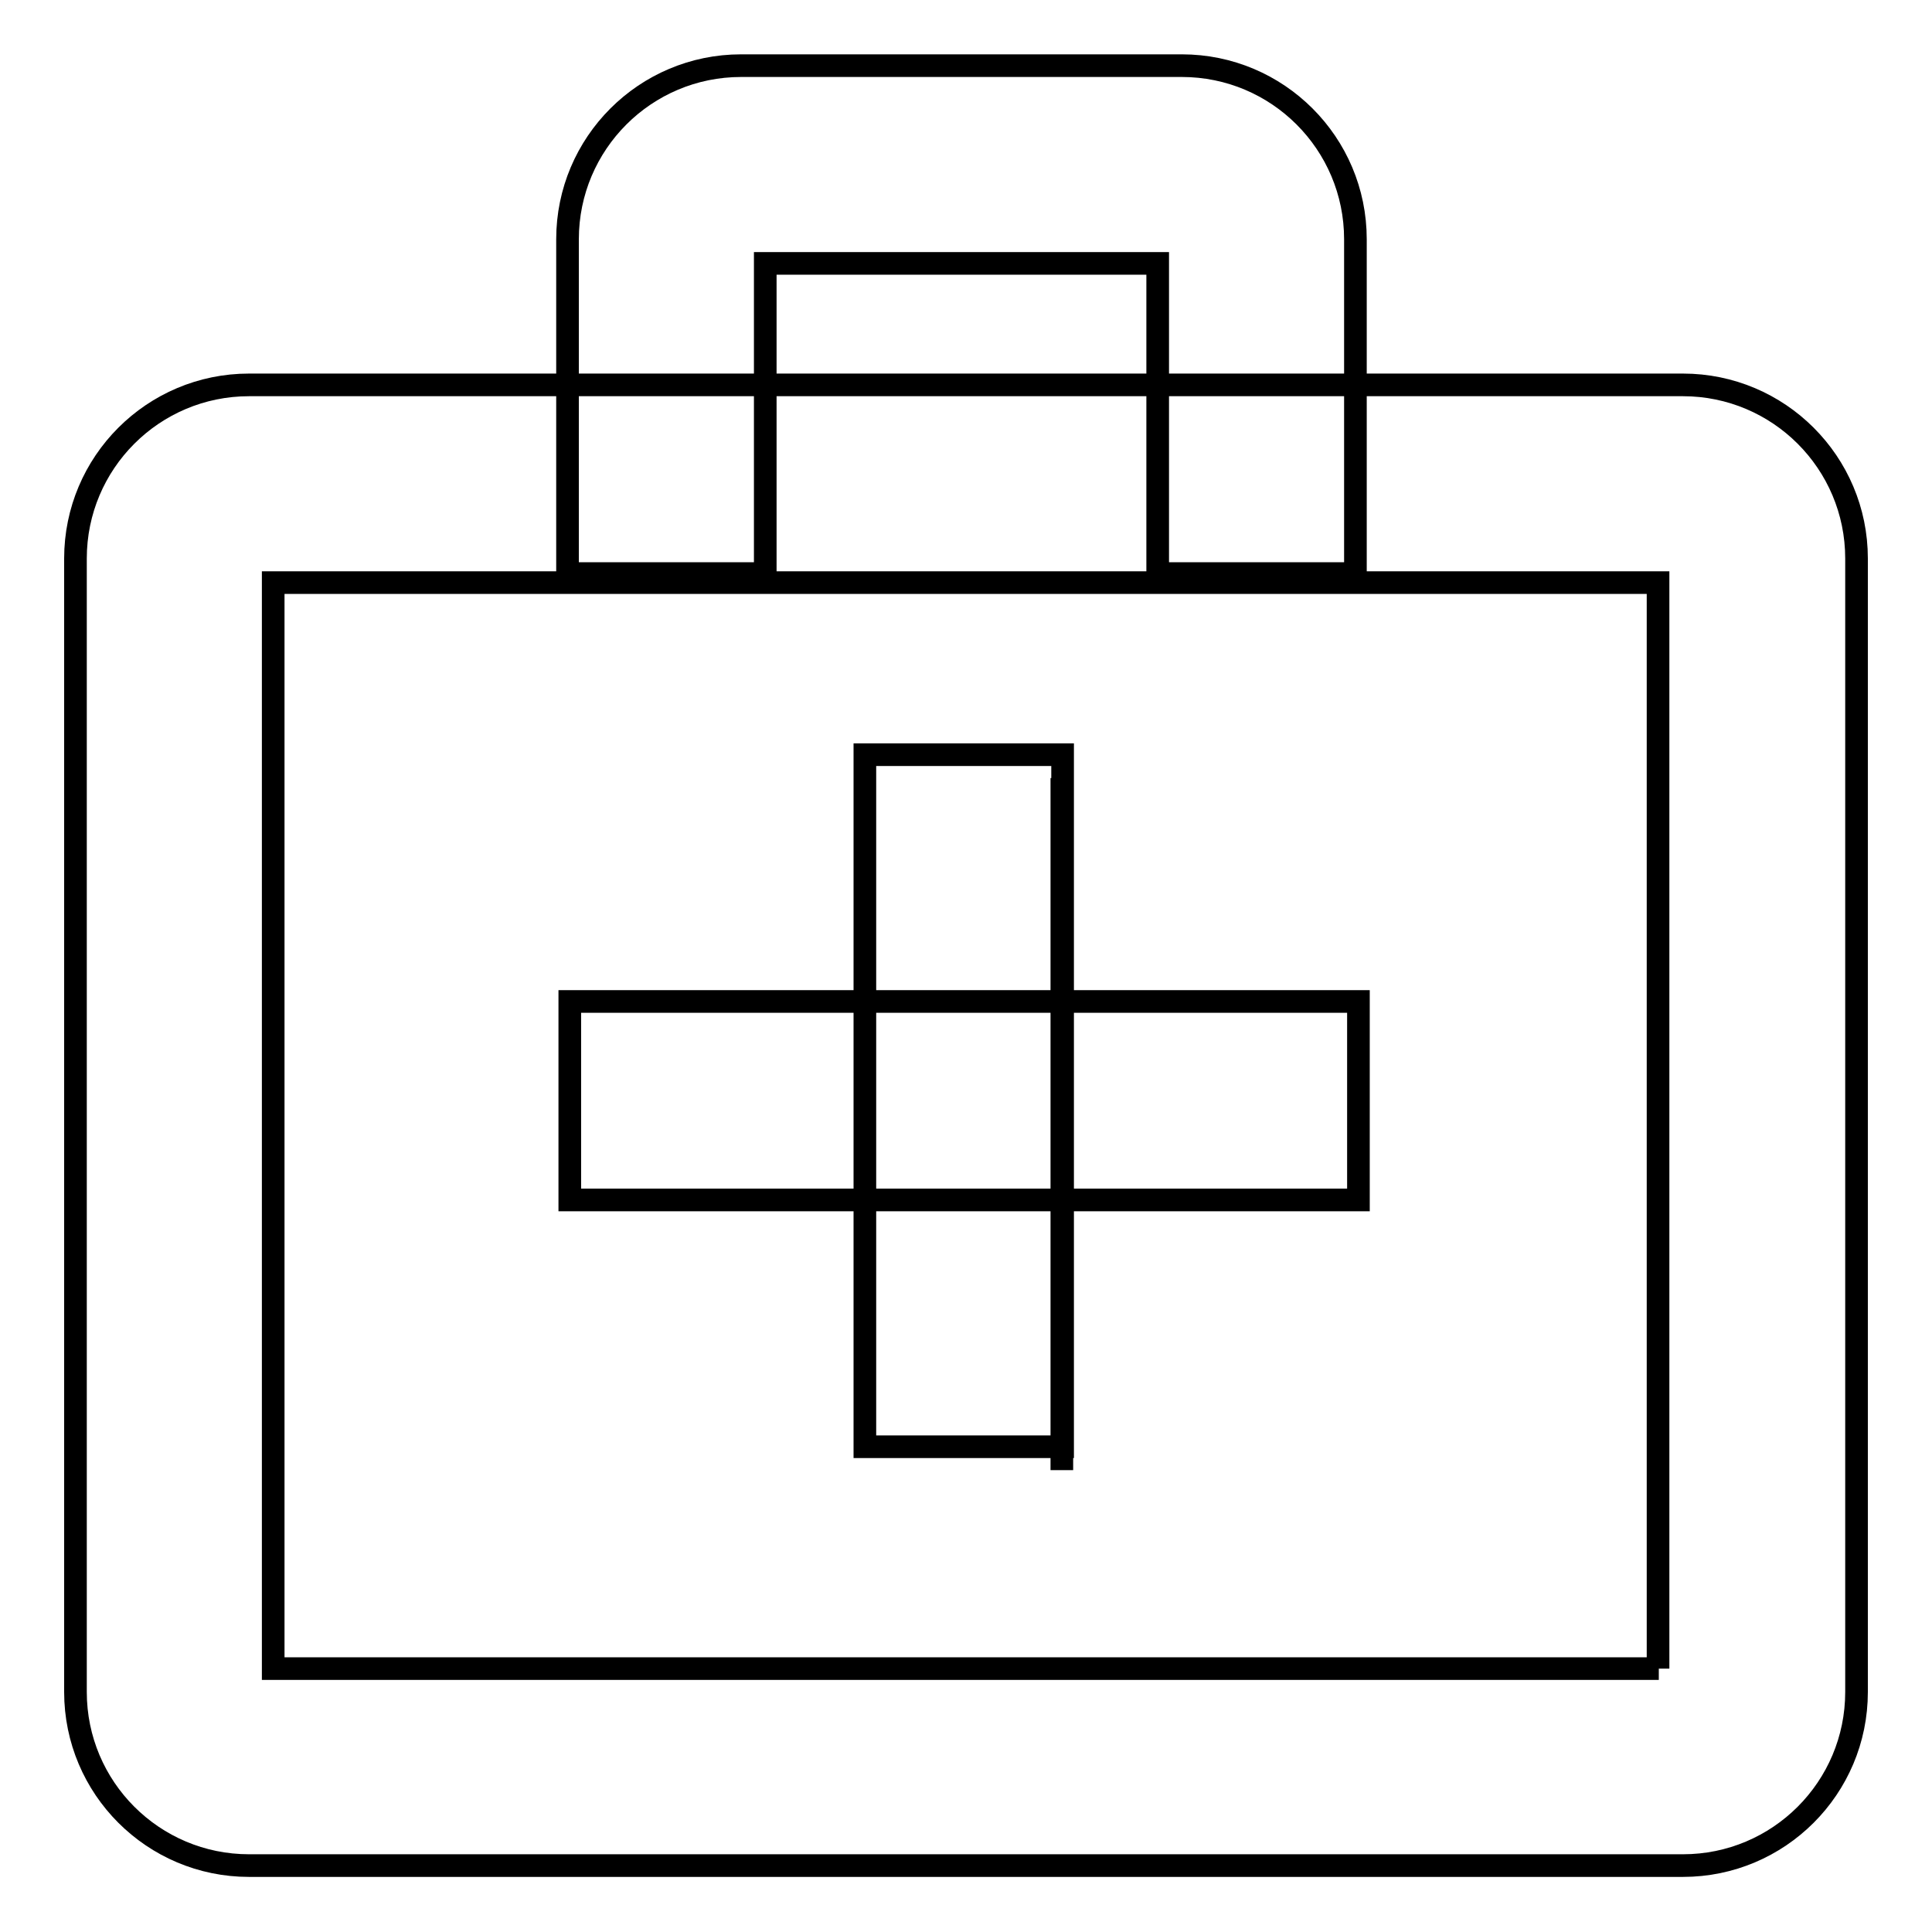
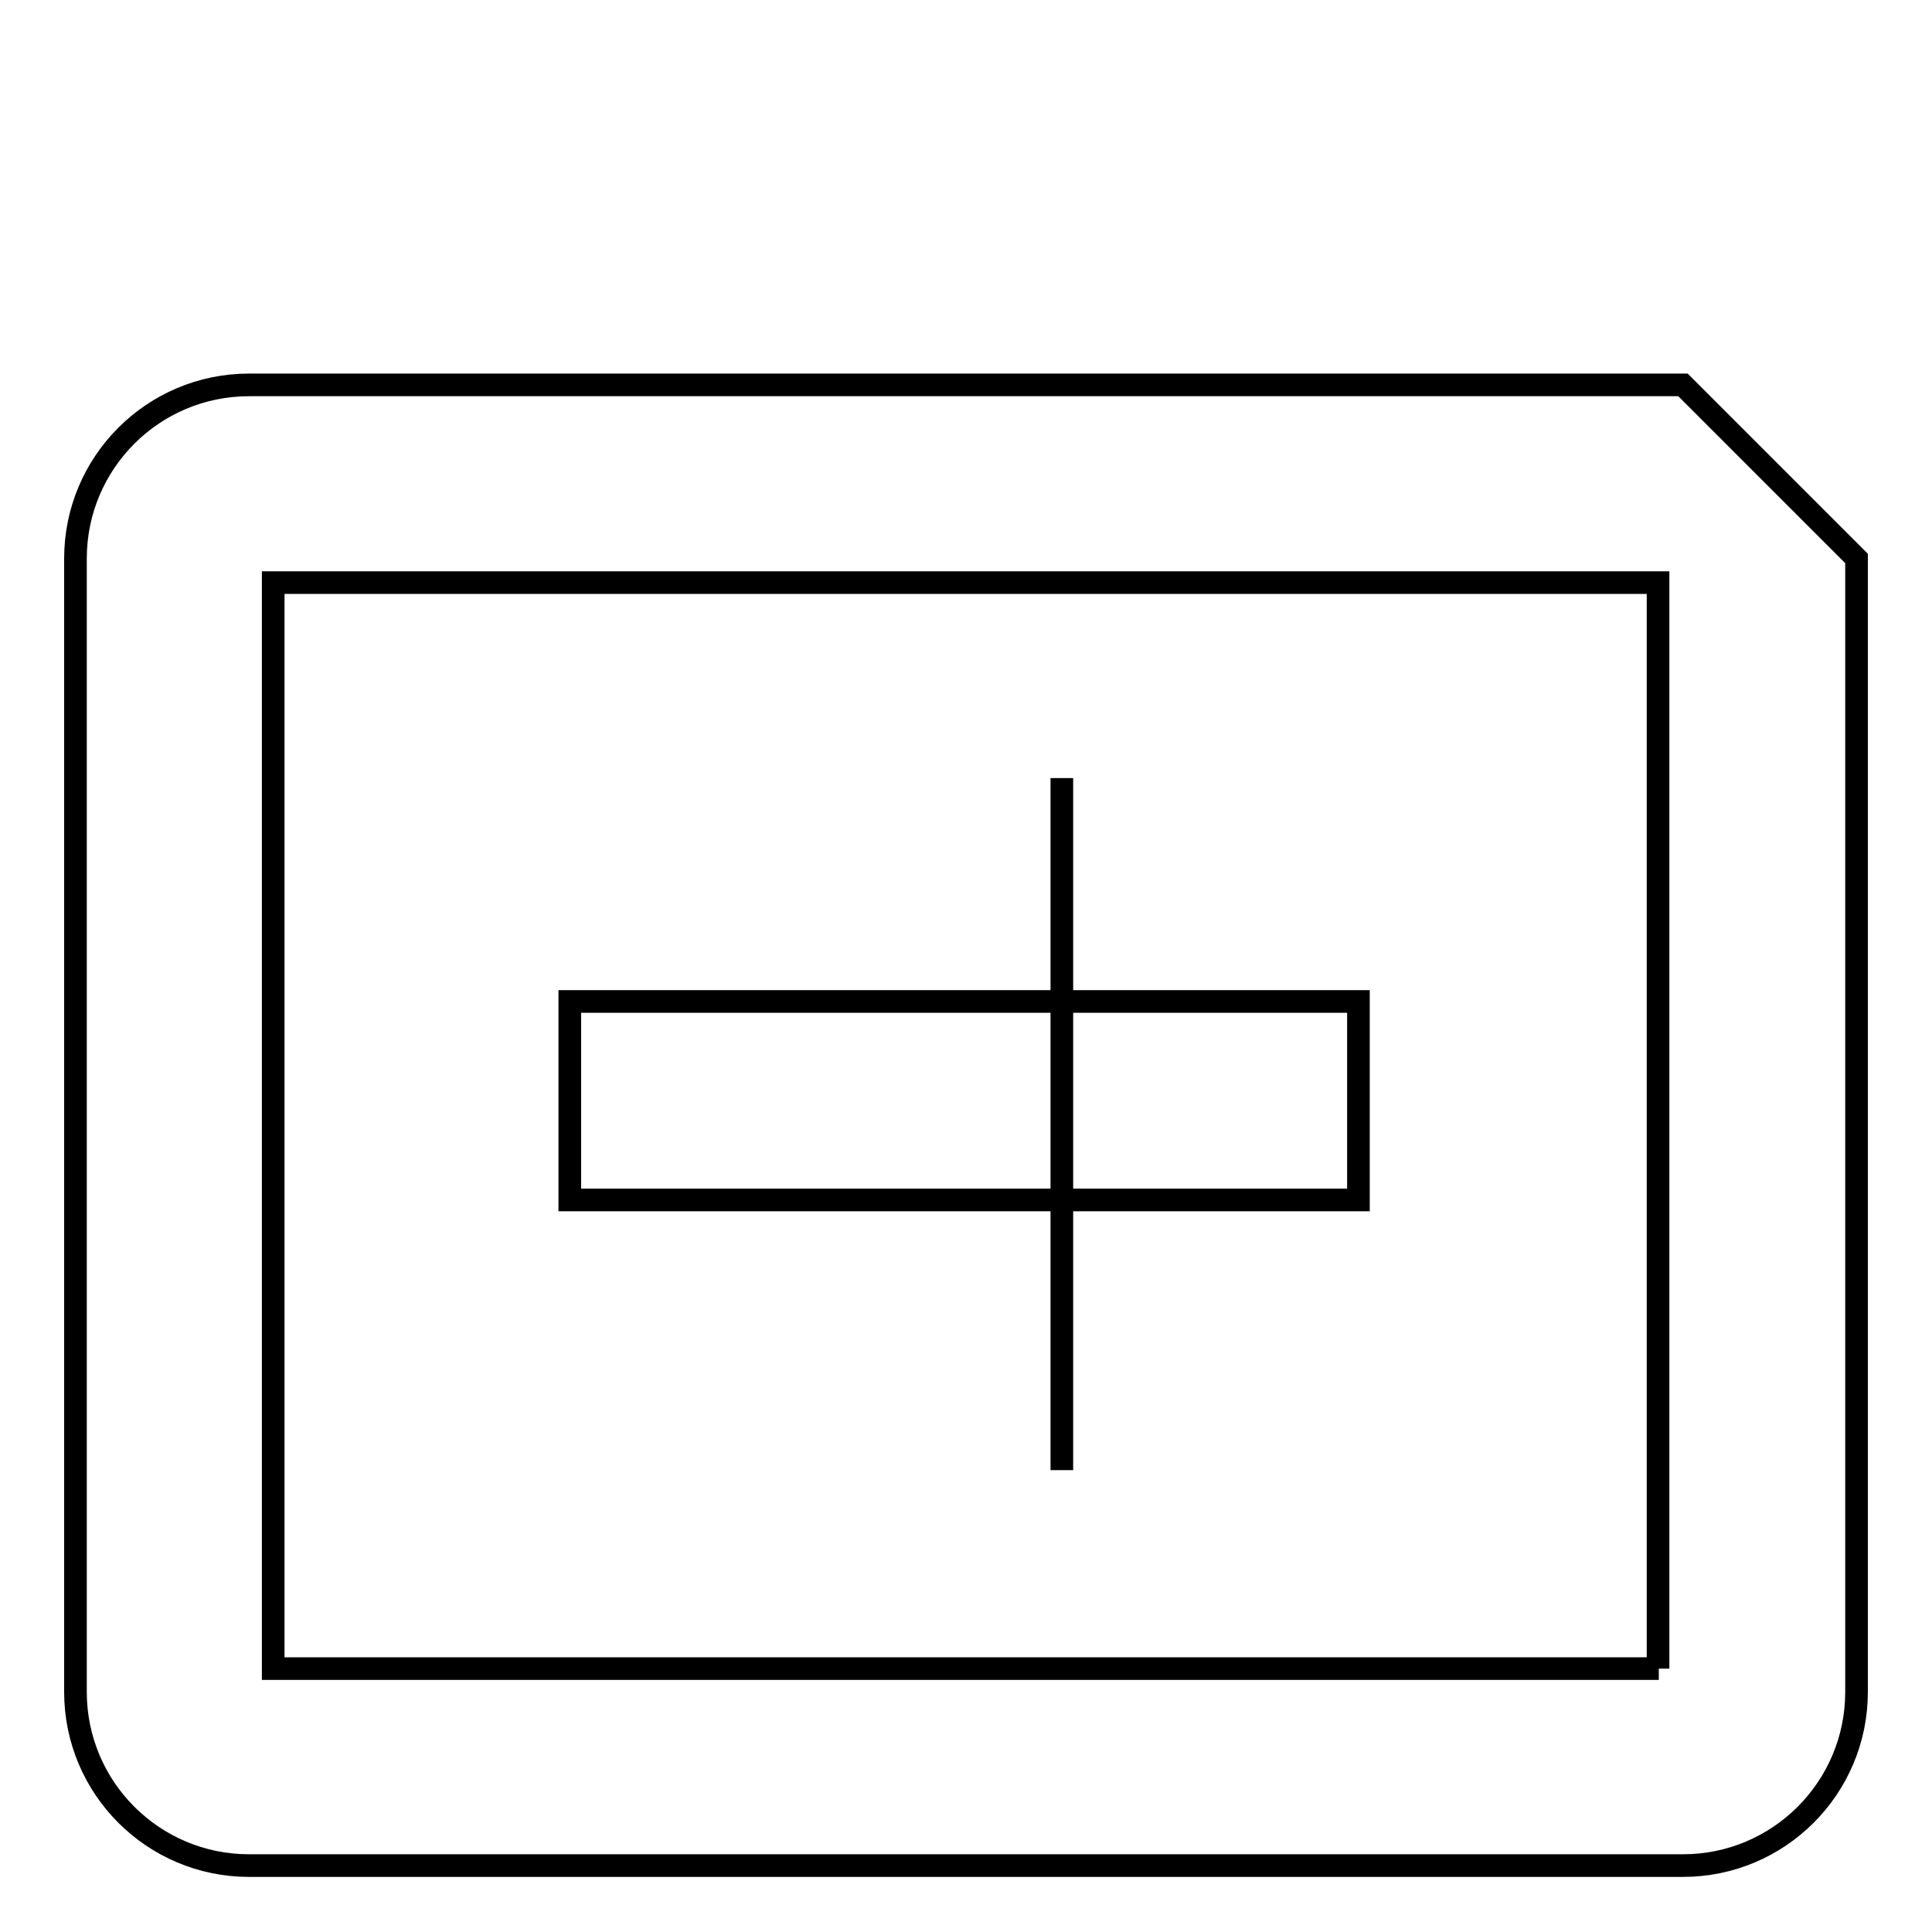
<svg xmlns="http://www.w3.org/2000/svg" version="1.1" x="0px" y="0px" viewBox="0 0 256 256" enable-background="new 0 0 256 256" xml:space="preserve">
  <g>
    <g>
-       <path stroke-width="3" fill-opacity="0" stroke="#000000" d="M223,51H33c-12.7,0-23,10.3-23,23v150.2c0,12.7,10.3,23,23,23H223c12.7,0,23-10.3,23-23V74C246,61.3,235.7,51,223,51z M219.8,221.1H36.2V77.2h183.5V221.1z" />
-       <path stroke-width="3" fill-opacity="0" stroke="#000000" d="M101.4,76V34.9h52V76h26.2V31.7c0-12.7-10.3-23-23-23H98.2c-12.7,0-23,10.3-23,23V76L101.4,76L101.4,76z" />
+       <path stroke-width="3" fill-opacity="0" stroke="#000000" d="M223,51H33c-12.7,0-23,10.3-23,23v150.2c0,12.7,10.3,23,23,23H223c12.7,0,23-10.3,23-23V74z M219.8,221.1H36.2V77.2h183.5V221.1z" />
      <path stroke-width="3" fill-opacity="0" stroke="#000000" d="M75.5,132.7H180v26.3H75.5V132.7z" />
      <path stroke-width="3" fill-opacity="0" stroke="#000000" d="M140.7,194.8v-91.7V194.8z" />
-       <path stroke-width="3" fill-opacity="0" stroke="#000000" d="M114.6,100h26.2v91.7h-26.2V100L114.6,100z" />
    </g>
  </g>
</svg>